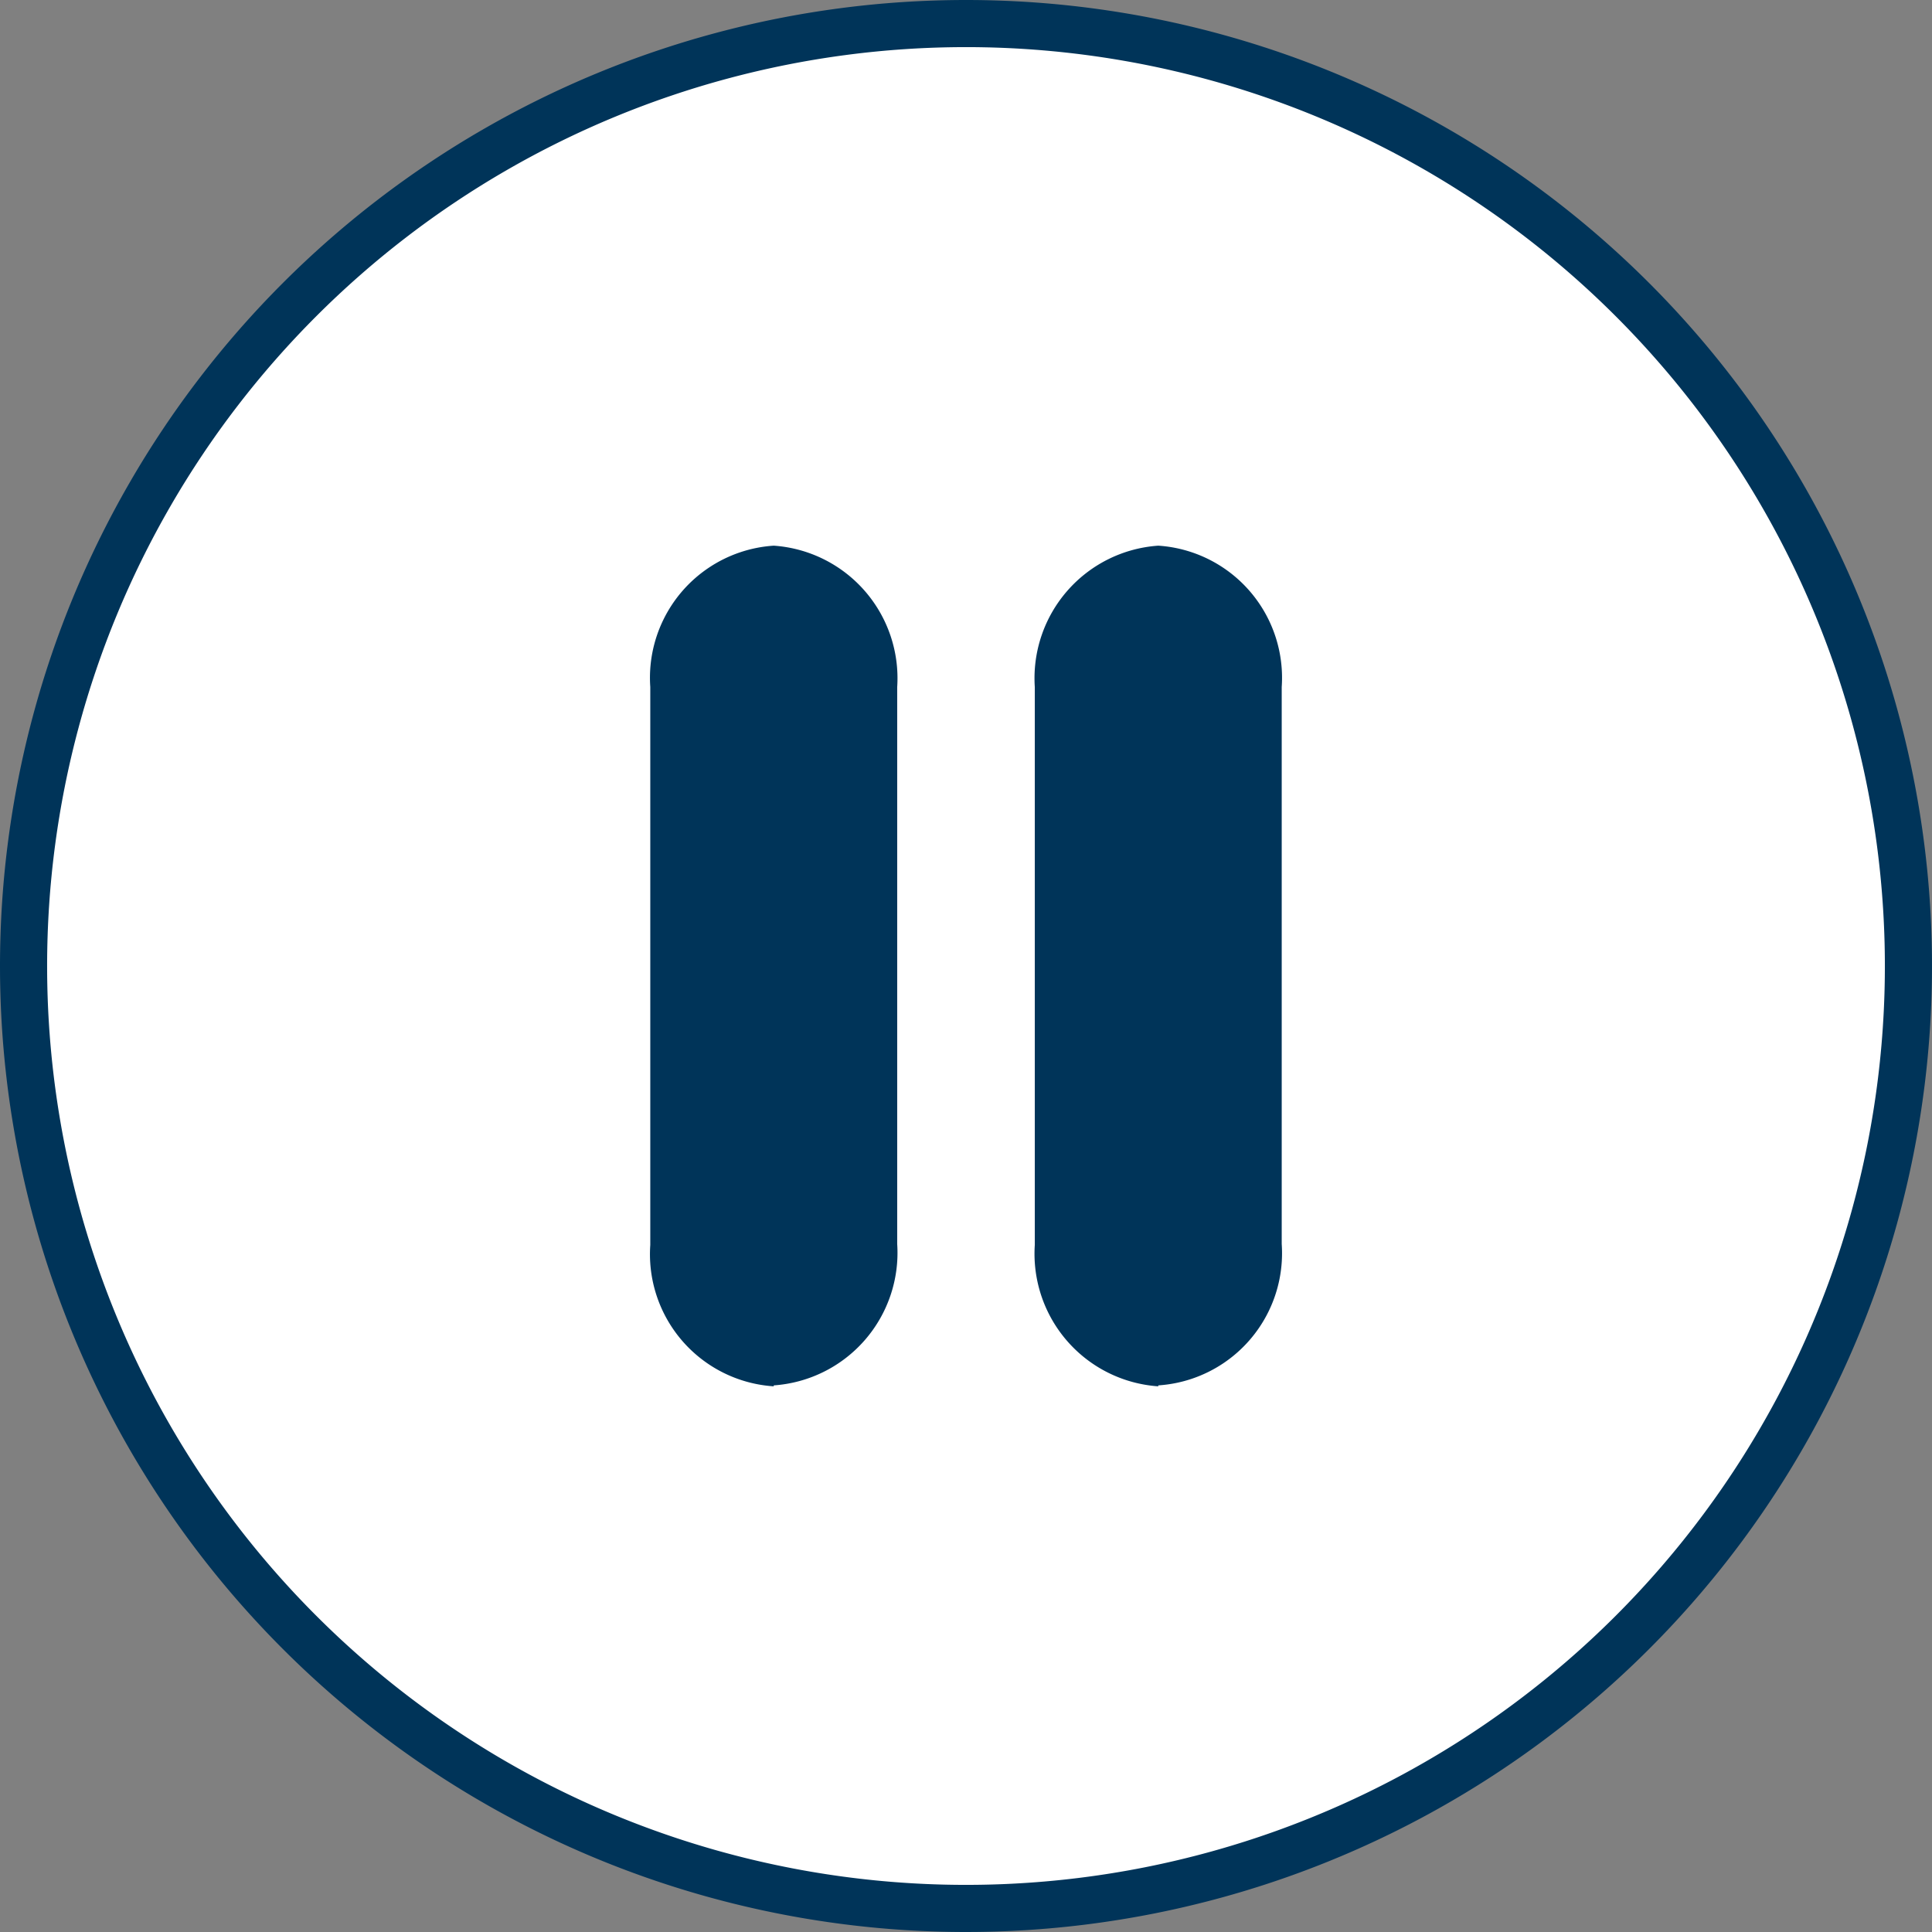
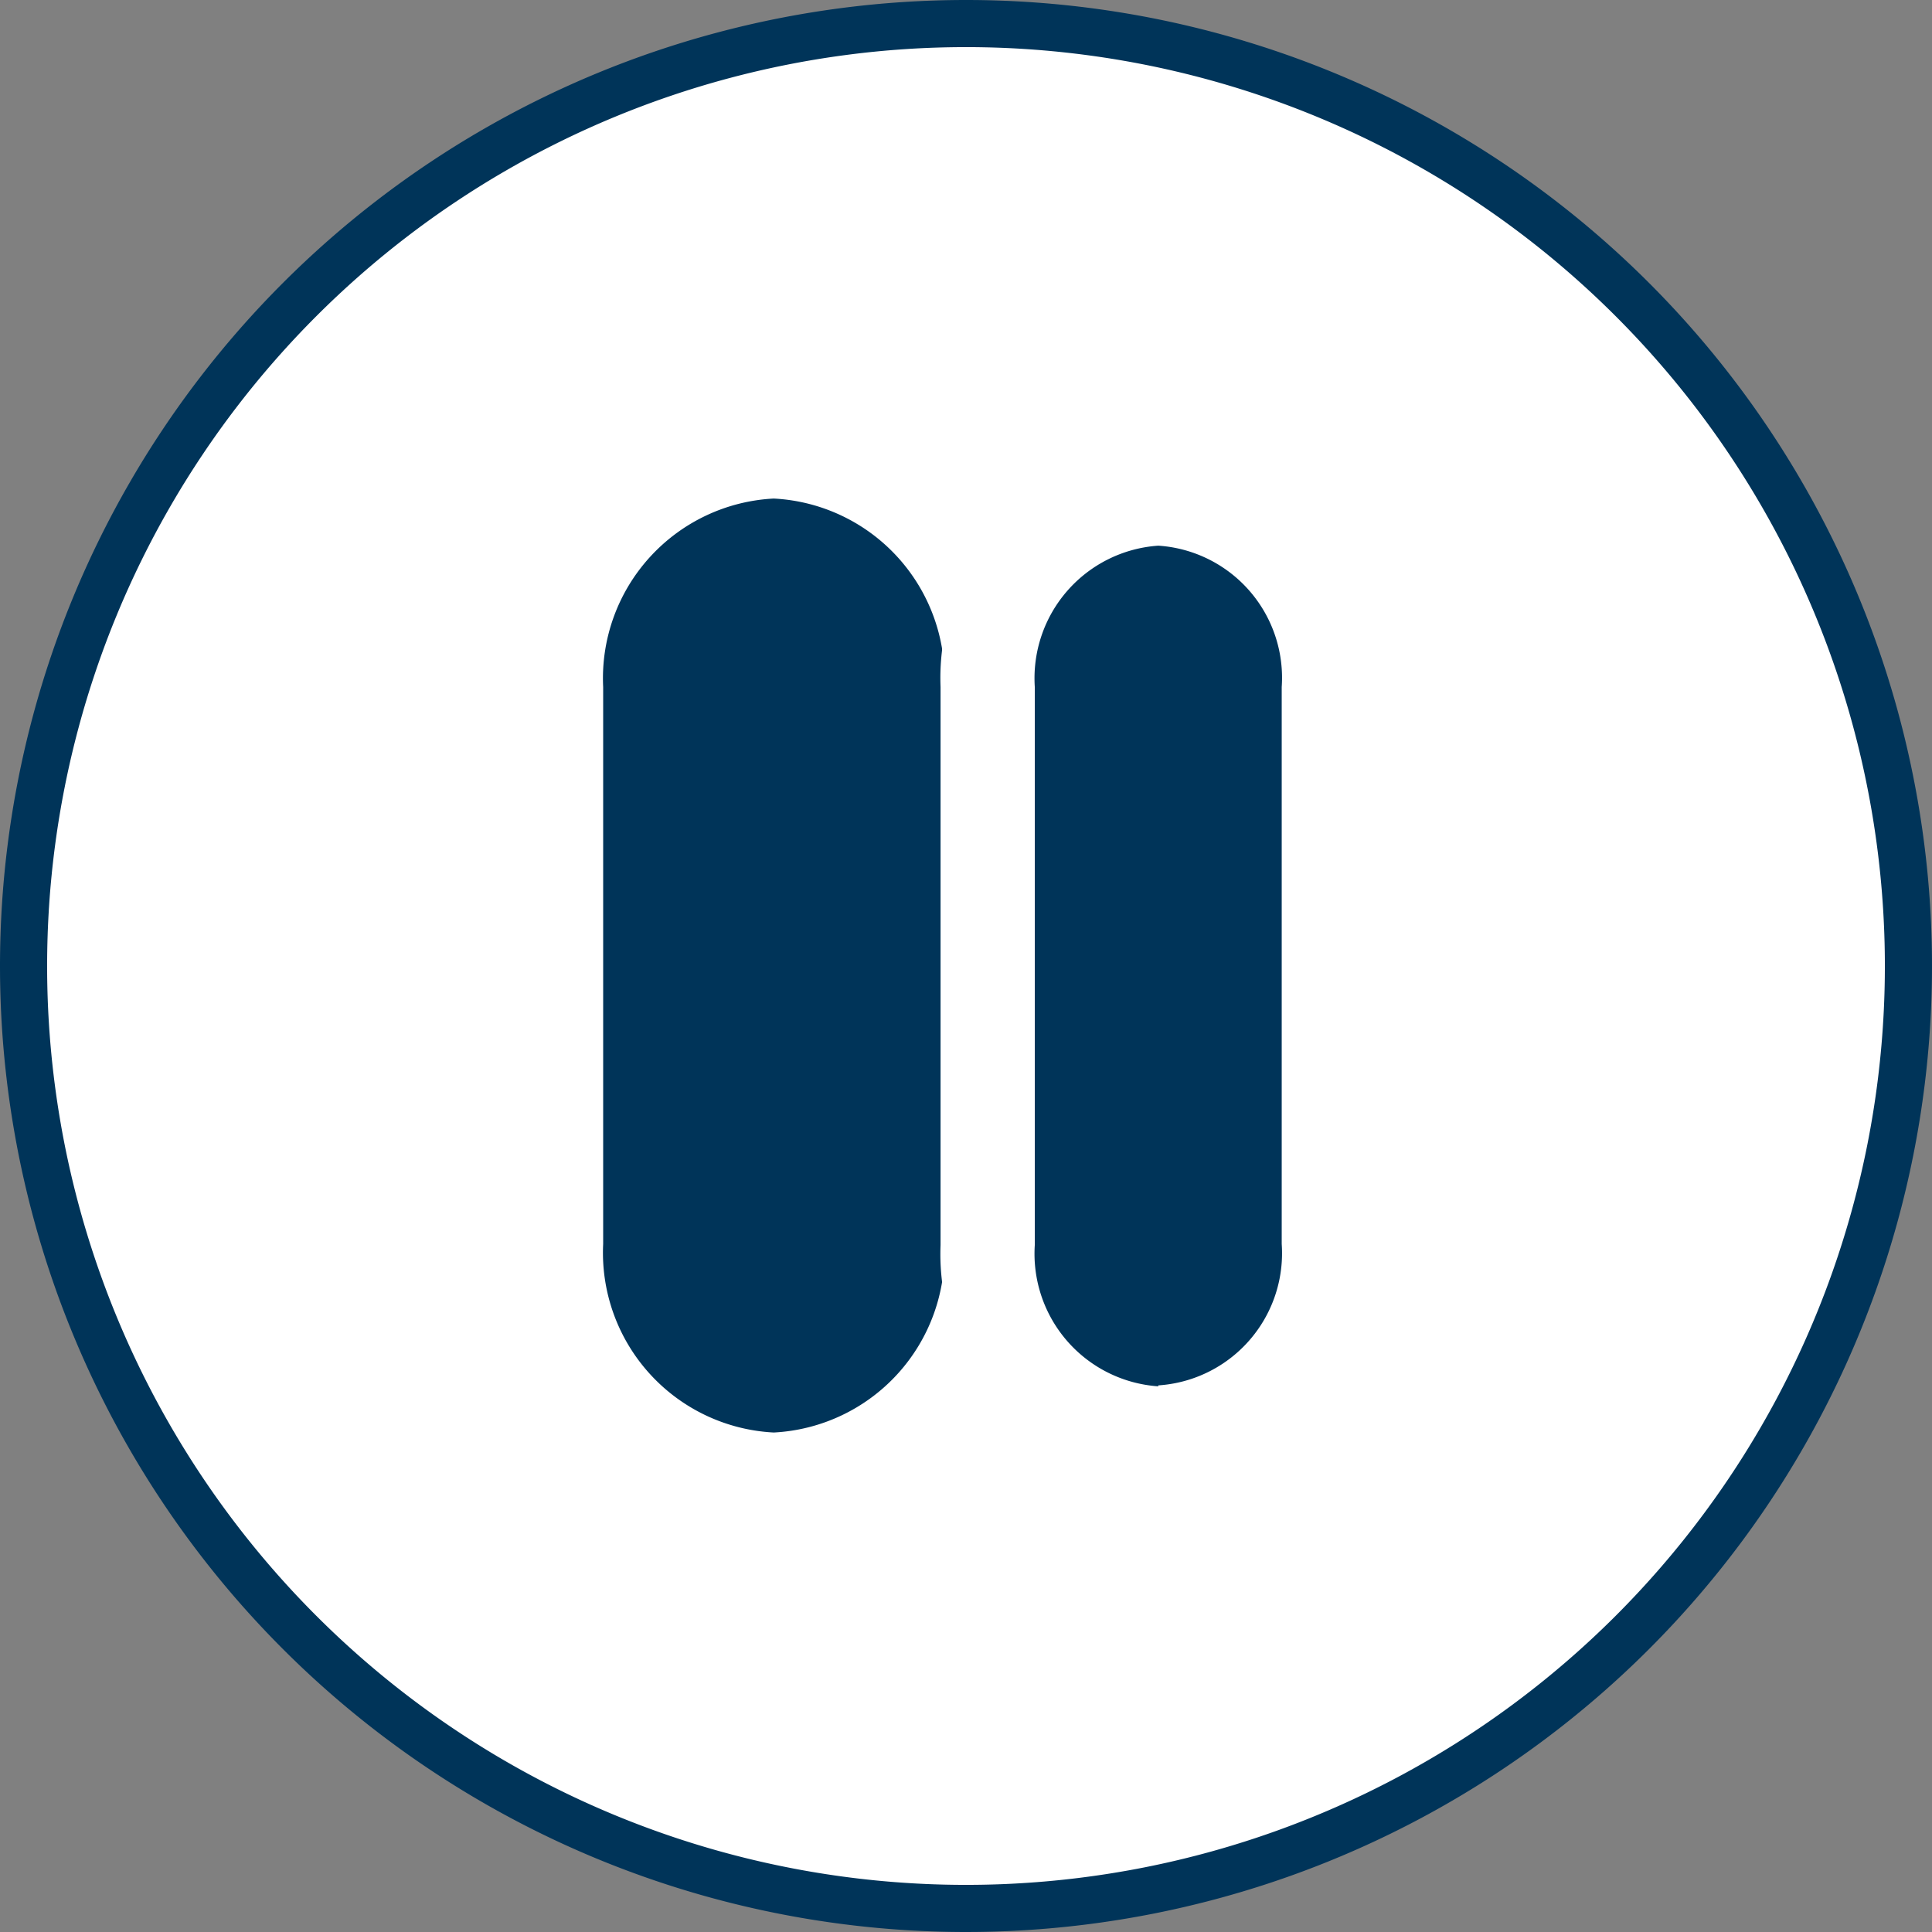
<svg xmlns="http://www.w3.org/2000/svg" id="b3774d0d-5cf7-4697-9366-0780a63ef39a" data-name="Layer 1" width="41" height="41" viewBox="0 0 41 41">
  <rect x="0" y="0" width="41" height="41" fill="#808080" stroke="none" />
  <path d="M20.5.5a20,20,0,1,1-20,20A20,20,0,0,1,20.5.5Z" fill="#fff" stroke="#003459" />
  <g>
    <g>
      <path d="M16.42,30.4a3.82,3.82,0,0,1-3.62-4V14.58a3.82,3.82,0,0,1,3.62-4,3.82,3.82,0,0,1,3.62,4V26.42A3.82,3.82,0,0,1,16.42,30.4Z" fill="#003459" />
-       <path d="M16.42,29.4a2.82,2.82,0,0,0,2.62-3V14.58a2.82,2.82,0,0,0-2.62-3,2.81,2.81,0,0,0-2.62,3V26.42a2.81,2.81,0,0,0,2.62,3m0,2a4.81,4.81,0,0,1-4.62-5V14.58a4.81,4.81,0,0,1,4.62-5,4.81,4.81,0,0,1,4.62,5V26.42A4.81,4.81,0,0,1,16.42,31.4Z" fill="#fff" />
    </g>
    <g>
      <path d="M24.58,30.4a3.82,3.82,0,0,1-3.62-4V14.58a3.82,3.82,0,0,1,3.62-4,3.82,3.82,0,0,1,3.62,4V26.42A3.82,3.82,0,0,1,24.58,30.4Z" fill="#003459" />
      <path d="M24.58,29.4a2.81,2.81,0,0,0,2.62-3V14.58a2.81,2.81,0,0,0-2.62-3,2.82,2.82,0,0,0-2.62,3V26.42a2.82,2.82,0,0,0,2.62,3m0,2a4.81,4.81,0,0,1-4.62-5V14.58a4.81,4.81,0,0,1,4.62-5,4.81,4.81,0,0,1,4.62,5V26.42A4.81,4.81,0,0,1,24.58,31.4Z" fill="#fff" />
    </g>
  </g>
</svg>